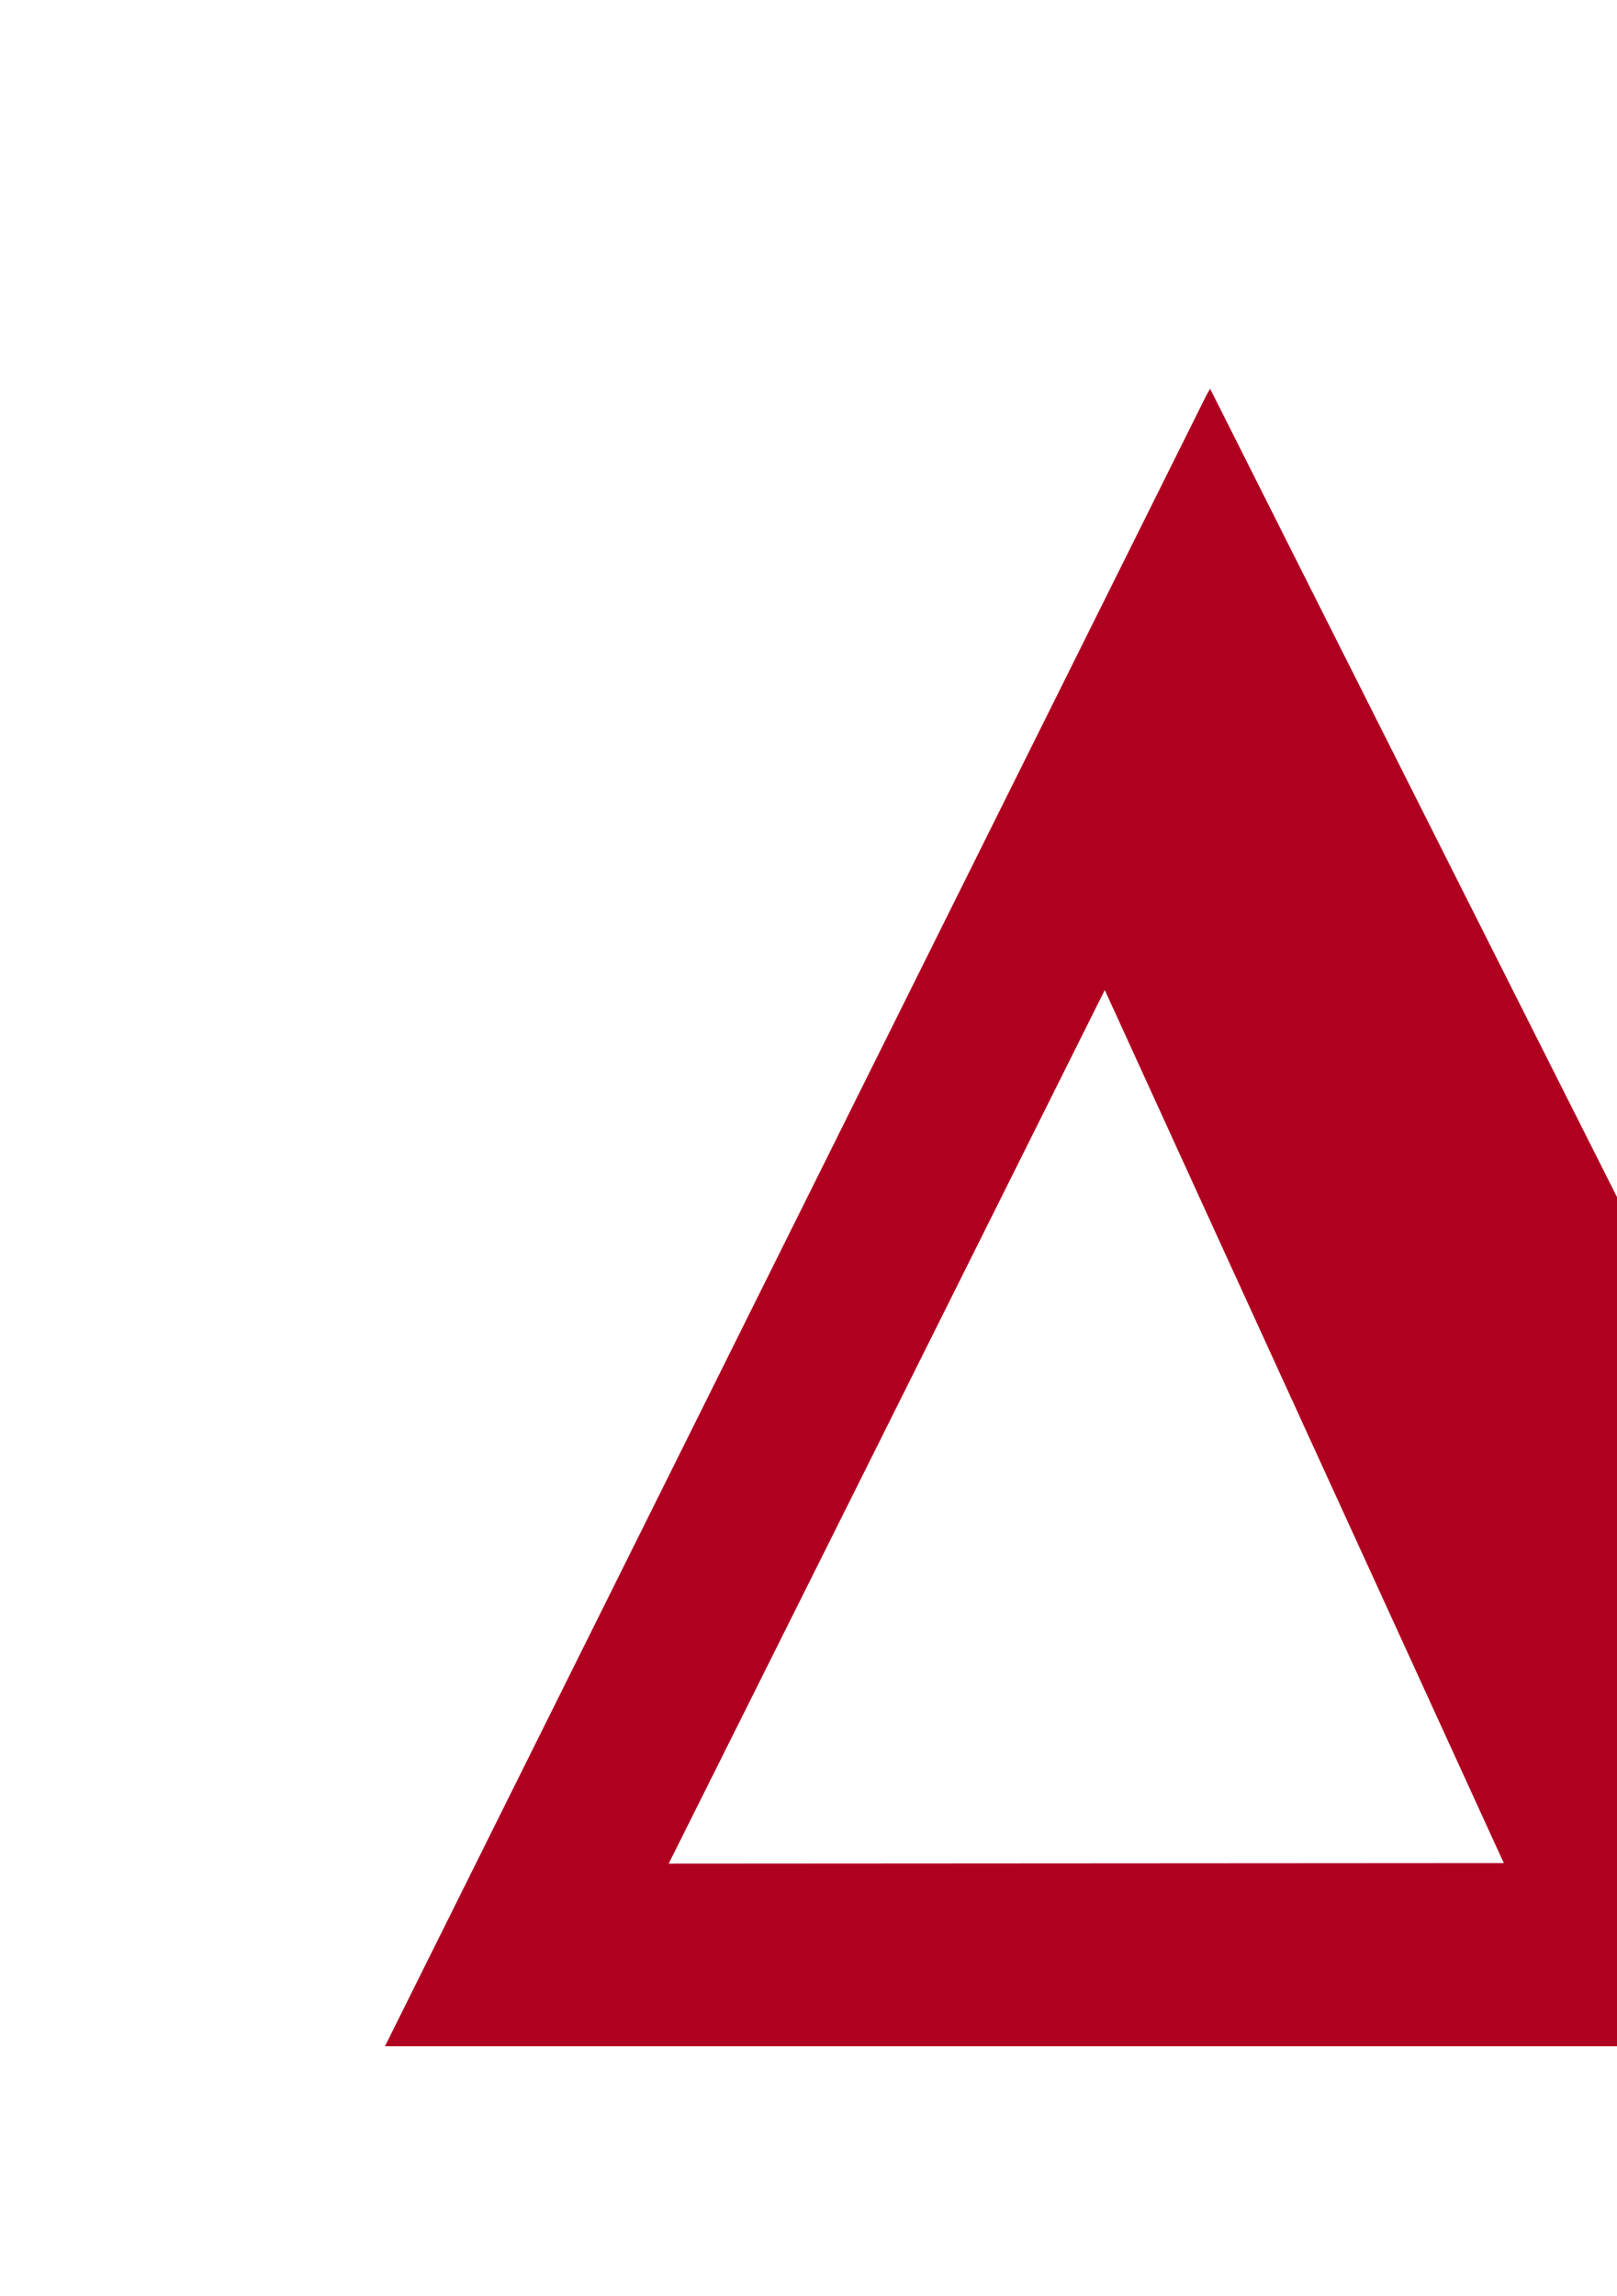
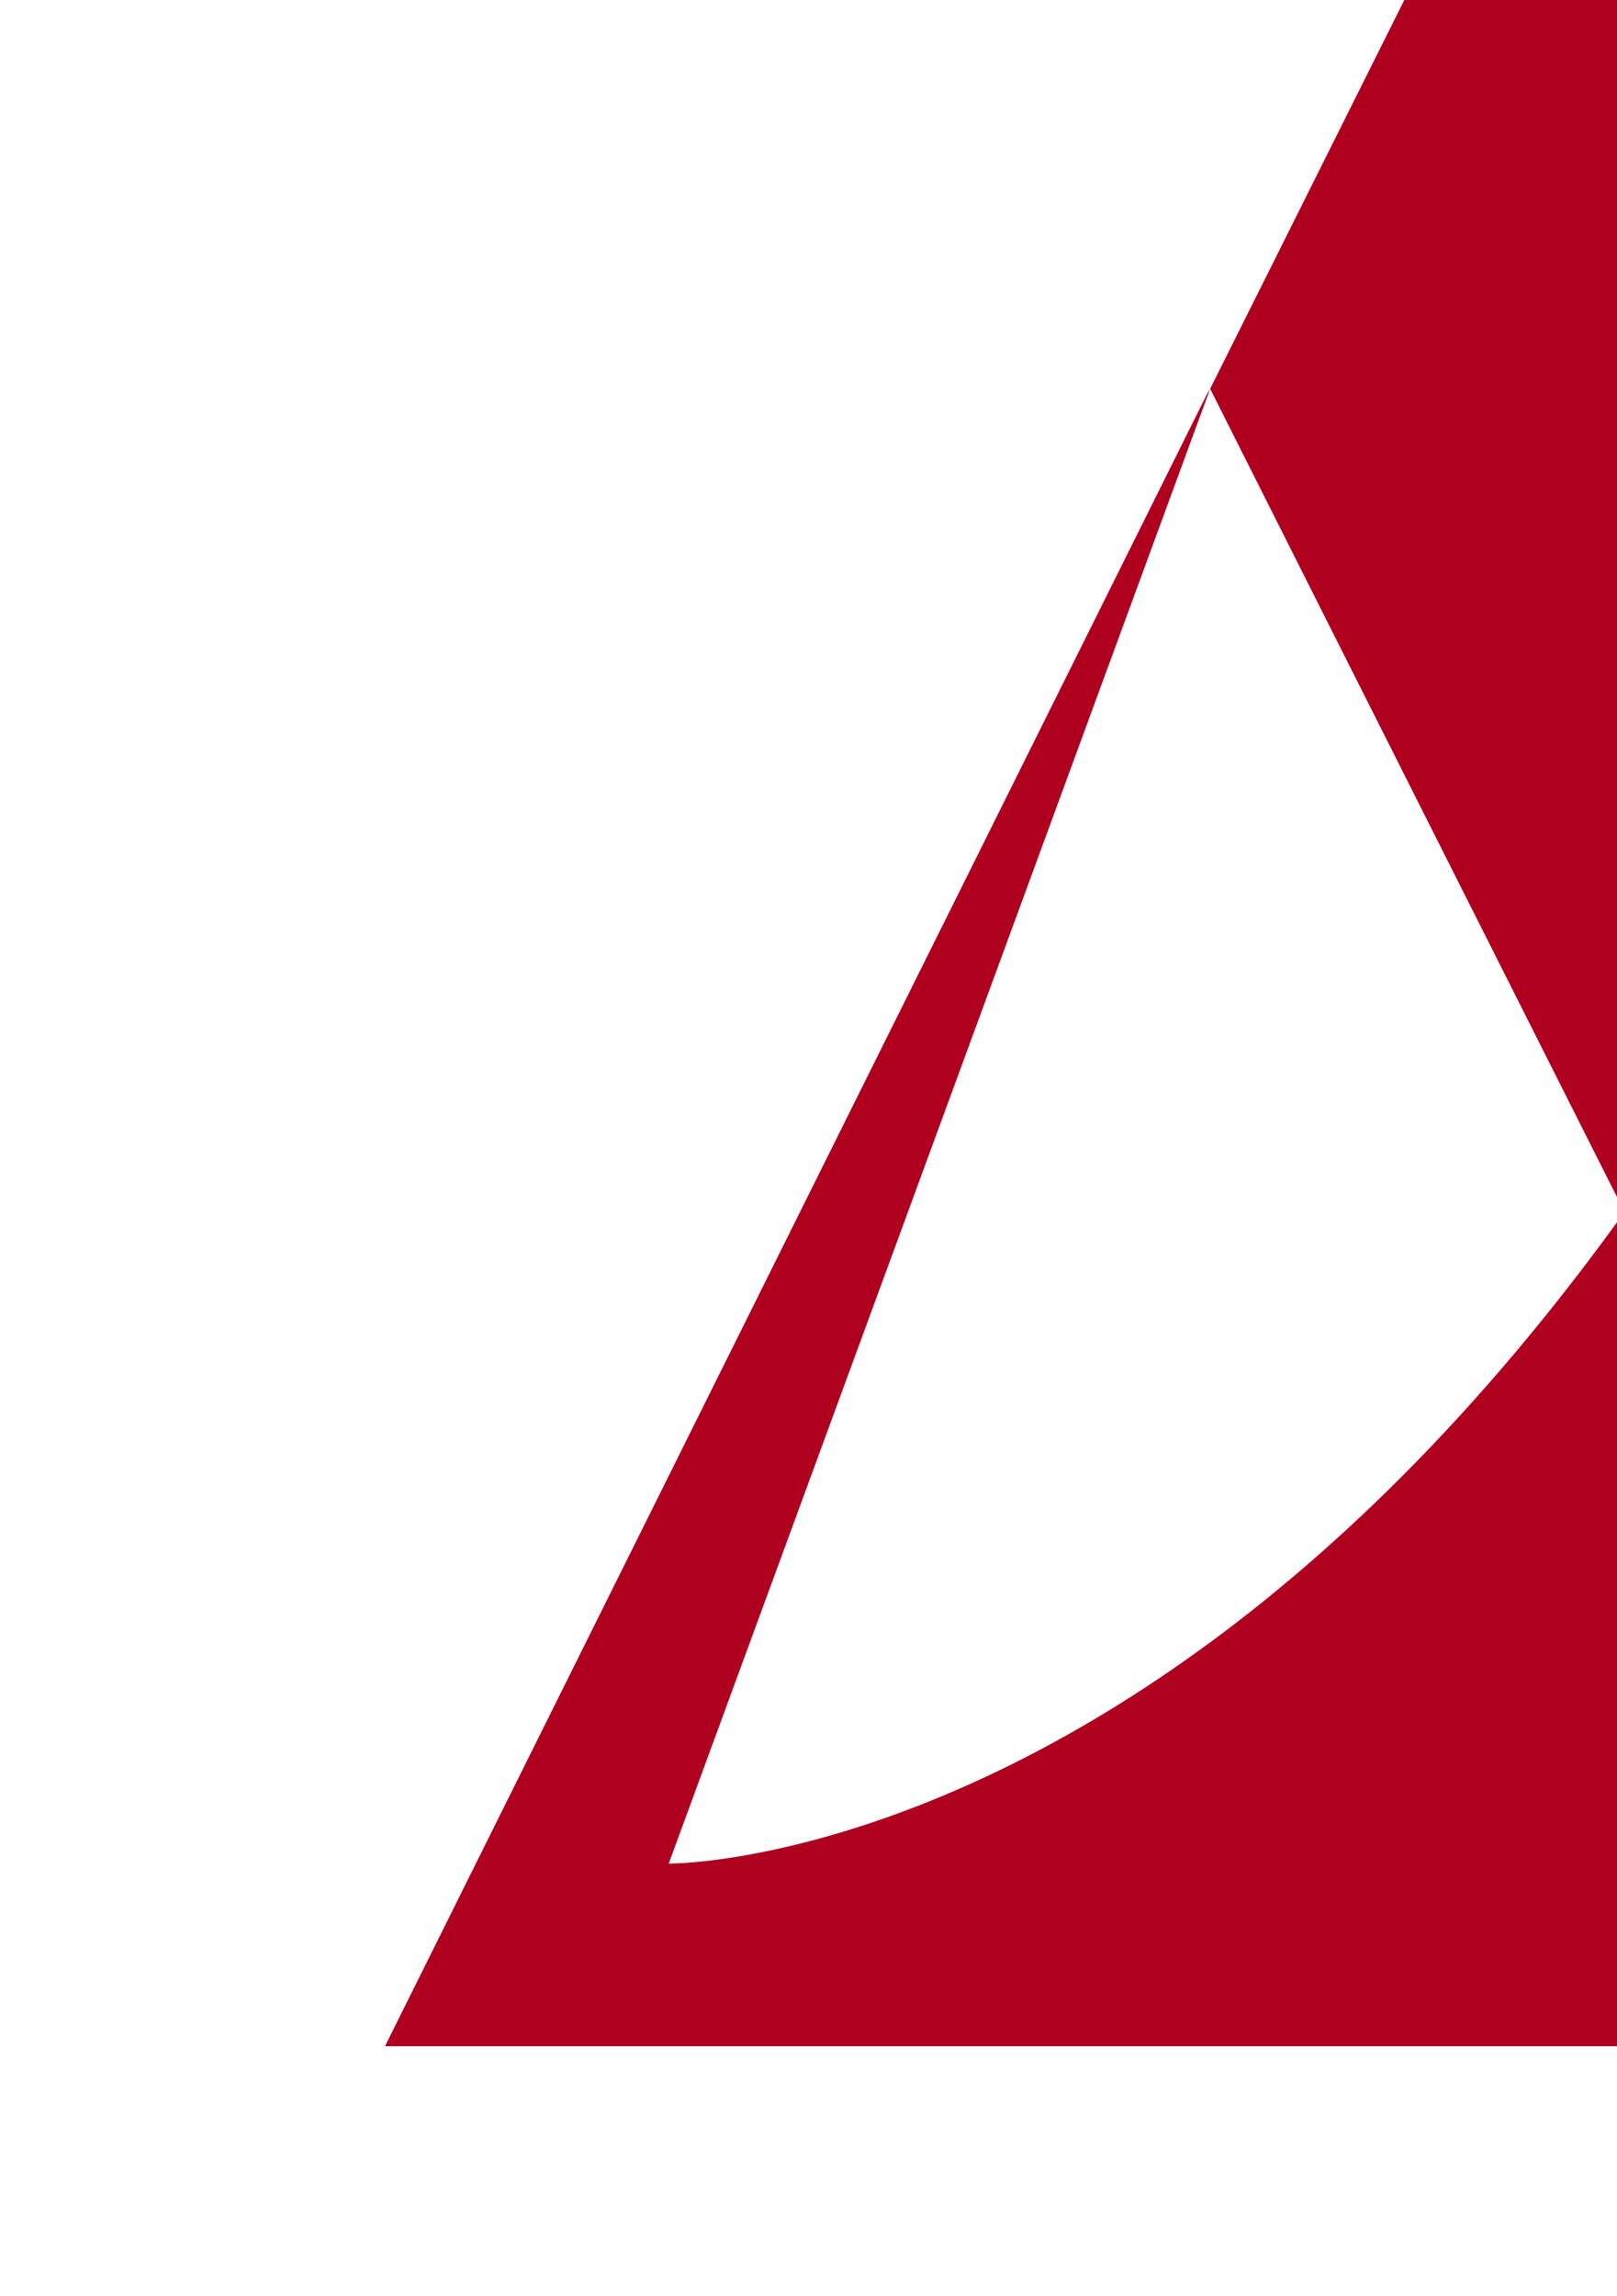
<svg xmlns="http://www.w3.org/2000/svg" version="1.1" x="0px" y="0px" viewBox="0 50 310 440" style="enable-background:new 0 0 410 440;" xml:space="preserve">
-   <path fill="#b00020" d="M232,124.5c-0.4,0.7-0.6,1-0.8,1.4c0,0-118.1,237.2-157.4,316.2H392C392,442,284.9,229.7,232,124.5z M128.2,407.1  c12.4-24.8,68.1-136.3,83.6-167.4c25.6,56.1,50.4,110.2,76.5,167.3C288.3,407,130.3,407.1,128.2,407.1z" />
+   <path fill="#b00020" d="M232,124.5c-0.4,0.7-0.6,1-0.8,1.4c0,0-118.1,237.2-157.4,316.2H392C392,442,284.9,229.7,232,124.5z c12.4-24.8,68.1-136.3,83.6-167.4c25.6,56.1,50.4,110.2,76.5,167.3C288.3,407,130.3,407.1,128.2,407.1z" />
</svg>